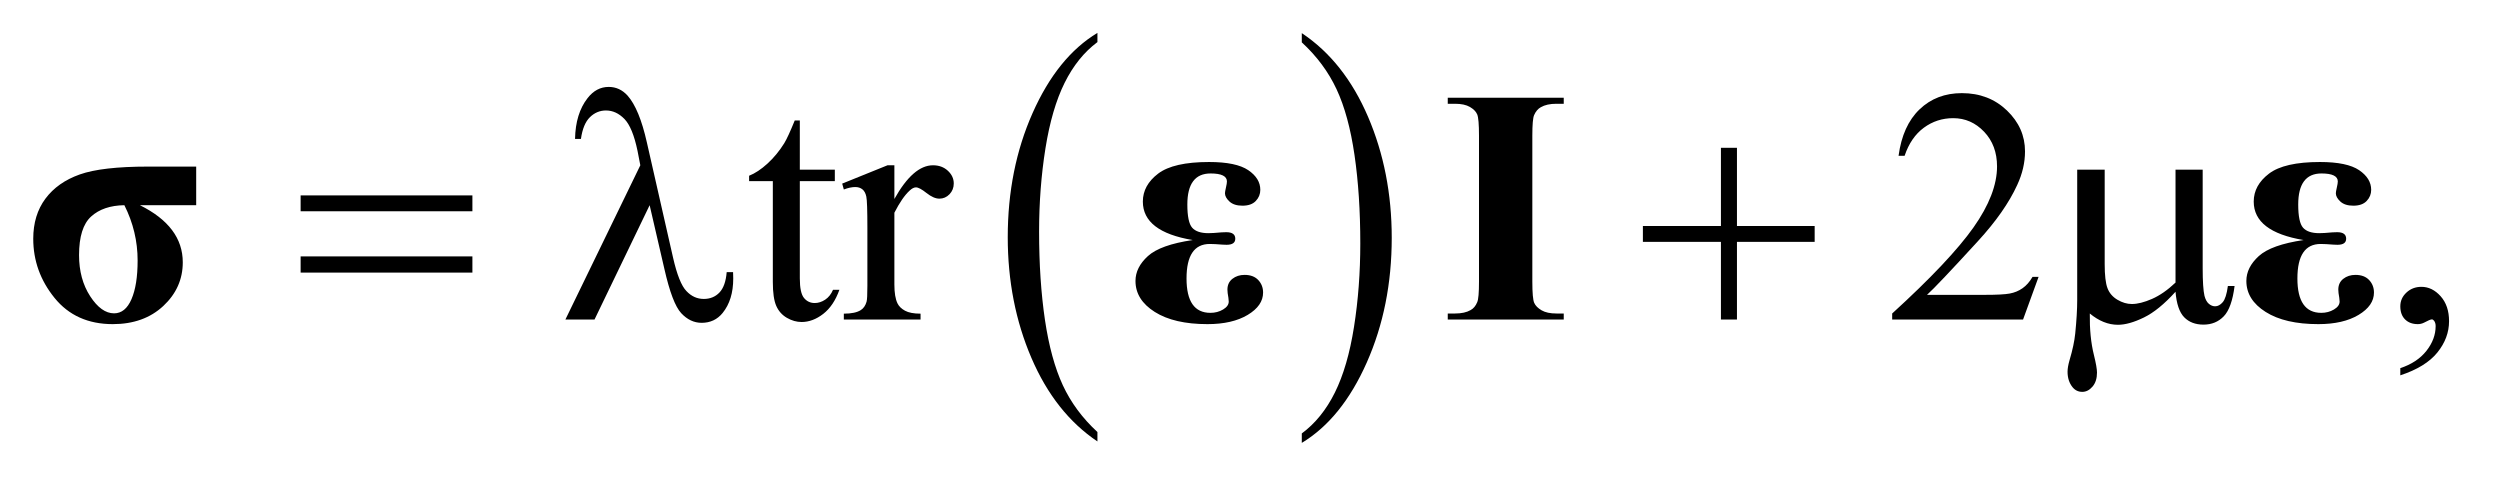
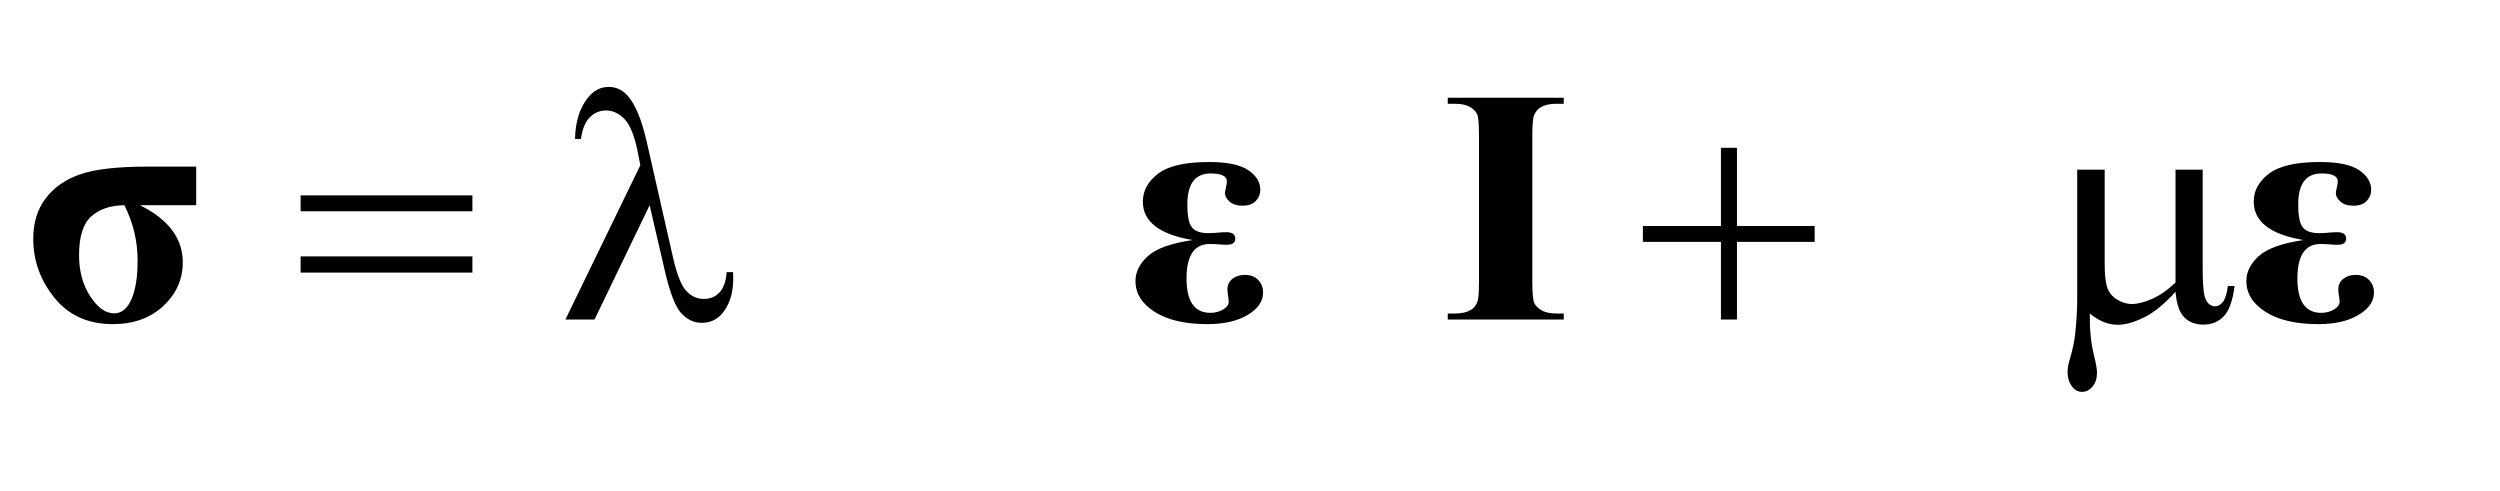
<svg xmlns="http://www.w3.org/2000/svg" stroke-dasharray="none" shape-rendering="auto" font-family="'Dialog'" text-rendering="auto" width="117" fill-opacity="1" color-interpolation="auto" color-rendering="auto" preserveAspectRatio="xMidYMid meet" font-size="12px" viewBox="0 0 117 23" fill="black" stroke="black" image-rendering="auto" stroke-miterlimit="10" stroke-linecap="square" stroke-linejoin="miter" font-style="normal" stroke-width="1" height="23" stroke-dashoffset="0" font-weight="normal" stroke-opacity="1">
  <defs id="genericDefs" />
  <g>
    <defs id="defs1">
      <clipPath clipPathUnits="userSpaceOnUse" id="clipPath1">
        <path d="M0.891 1.455 L75.111 1.455 L75.111 15.705 L0.891 15.705 L0.891 1.455 Z" />
      </clipPath>
      <clipPath clipPathUnits="userSpaceOnUse" id="clipPath2">
        <path d="M28.457 46.489 L28.457 501.746 L2399.699 501.746 L2399.699 46.489 Z" />
      </clipPath>
    </defs>
    <g transform="scale(1.576,1.576) translate(-0.891,-1.455) matrix(0.031,0,0,0.031,0,0)">
-       <path d="M1079.984 460.781 L1079.984 469.797 Q1039.359 442.516 1016.719 389.703 Q994.078 336.891 994.078 274.125 Q994.078 208.828 1017.891 155.188 Q1041.703 101.531 1079.984 78.438 L1079.984 87.25 Q1060.844 101.531 1048.547 126.312 Q1036.25 151.078 1030.172 189.188 Q1024.109 227.297 1024.109 268.656 Q1024.109 315.484 1029.703 353.281 Q1035.312 391.062 1046.828 415.938 Q1058.359 440.828 1079.984 460.781 Z" stroke="none" clip-path="url(#clipPath2)" />
-     </g>
+       </g>
    <g transform="matrix(0.049,0,0,0.049,-1.404,-2.293)">
-       <path d="M1272 87.25 L1272 78.438 Q1312.625 105.516 1335.266 158.328 Q1357.906 211.125 1357.906 273.906 Q1357.906 339.203 1334.094 392.953 Q1310.281 446.703 1272 469.797 L1272 460.781 Q1291.297 446.5 1303.594 421.719 Q1315.891 396.953 1321.875 358.953 Q1327.875 320.938 1327.875 279.375 Q1327.875 232.75 1322.344 194.859 Q1316.828 156.953 1305.234 132.078 Q1293.641 107.203 1272 87.25 Z" stroke="none" clip-path="url(#clipPath2)" />
-     </g>
+       </g>
    <g transform="matrix(0.049,0,0,0.049,-1.404,-2.293)">
-       <path d="M792.562 161.844 L792.562 208.875 L826 208.875 L826 219.812 L792.562 219.812 L792.562 312.625 Q792.562 326.531 796.547 331.375 Q800.531 336.219 806.781 336.219 Q811.938 336.219 816.781 333.016 Q821.625 329.812 824.281 323.562 L830.375 323.562 Q824.906 338.875 814.906 346.609 Q804.906 354.344 794.281 354.344 Q787.094 354.344 780.219 350.359 Q773.344 346.375 770.062 338.953 Q766.781 331.531 766.781 316.062 L766.781 219.812 L744.125 219.812 L744.125 214.656 Q752.719 211.219 761.703 203.016 Q770.688 194.812 777.719 183.562 Q781.312 177.625 787.719 161.844 L792.562 161.844 ZM882.875 204.656 L882.875 236.844 Q900.844 204.656 919.75 204.656 Q928.344 204.656 933.969 209.891 Q939.594 215.125 939.594 222 Q939.594 228.094 935.531 232.312 Q931.469 236.531 925.844 236.531 Q920.375 236.531 913.578 231.141 Q906.781 225.75 903.5 225.75 Q900.688 225.75 897.406 228.875 Q890.375 235.281 882.875 249.969 L882.875 318.562 Q882.875 330.438 885.844 336.531 Q887.875 340.75 893.031 343.562 Q898.188 346.375 907.875 346.375 L907.875 352 L834.594 352 L834.594 346.375 Q845.531 346.375 850.844 342.938 Q854.75 340.438 856.312 334.969 Q857.094 332.312 857.094 319.812 L857.094 264.344 Q857.094 239.344 856.078 234.578 Q855.062 229.812 852.328 227.625 Q849.594 225.438 845.531 225.438 Q840.688 225.438 834.594 227.781 L833.031 222.156 L876.312 204.656 L882.875 204.656 ZM1975.719 311.219 L1960.875 352 L1835.875 352 L1835.875 346.219 Q1891.031 295.906 1913.531 264.031 Q1936.031 232.156 1936.031 205.75 Q1936.031 185.594 1923.688 172.625 Q1911.344 159.656 1894.156 159.656 Q1878.531 159.656 1866.109 168.797 Q1853.688 177.938 1847.75 195.594 L1841.969 195.594 Q1845.875 166.688 1862.047 151.219 Q1878.219 135.75 1902.438 135.75 Q1928.219 135.75 1945.484 152.312 Q1962.75 168.875 1962.75 191.375 Q1962.75 207.469 1955.25 223.562 Q1943.688 248.875 1917.75 277.156 Q1878.844 319.656 1869.156 328.406 L1924.469 328.406 Q1941.344 328.406 1948.141 327.156 Q1954.938 325.906 1960.406 322.078 Q1965.875 318.25 1969.938 311.219 L1975.719 311.219 ZM2321.188 405.281 L2321.188 398.406 Q2337.281 393.094 2346.109 381.922 Q2354.938 370.75 2354.938 358.25 Q2354.938 355.281 2353.531 353.25 Q2352.438 351.844 2351.344 351.844 Q2349.625 351.844 2343.844 354.969 Q2341.031 356.375 2337.906 356.375 Q2330.25 356.375 2325.719 351.844 Q2321.188 347.312 2321.188 339.344 Q2321.188 331.688 2327.047 326.219 Q2332.906 320.75 2341.344 320.75 Q2351.656 320.75 2359.703 329.734 Q2367.75 338.719 2367.75 353.562 Q2367.75 369.656 2356.578 383.484 Q2345.406 397.312 2321.188 405.281 Z" stroke="none" clip-path="url(#clipPath2)" />
-     </g>
+       </g>
    <g transform="matrix(0.049,0,0,0.049,-1.404,-2.293)">
      <path d="M315.781 233.406 L479.844 233.406 L479.844 248.562 L315.781 248.562 L315.781 233.406 ZM315.781 291.688 L479.844 291.688 L479.844 307.156 L315.781 307.156 L315.781 291.688 ZM649.125 242.781 L596.469 352 L568.656 352 L640.219 204.656 L637.562 190.906 Q632.875 168.406 624.984 160.359 Q617.094 152.312 607.406 152.312 Q598.656 152.312 592.094 158.719 Q585.531 165.125 583.5 179.5 L577.875 179.5 Q578.344 155.125 589.906 140.438 Q598.188 129.812 610.062 129.812 Q620.531 129.812 628.031 138.094 Q639.281 150.75 646.469 182.781 L671.469 292.781 Q677.094 317.469 684.281 324.812 Q691.312 332.312 700.844 332.312 Q709.906 332.312 715.766 326.219 Q721.625 320.125 722.719 306.688 L728.812 306.688 Q728.969 310.75 728.969 312.781 Q728.969 333.25 718.812 345.75 Q711.156 355.125 698.812 355.125 Q687.875 355.125 679.281 345.906 Q670.688 336.688 663.188 303.562 L649.125 242.781 ZM1672.312 187.938 L1687.625 187.938 L1687.625 262.625 L1761.844 262.625 L1761.844 277.781 L1687.625 277.781 L1687.625 352 L1672.312 352 L1672.312 277.781 L1597.781 277.781 L1597.781 262.625 L1672.312 262.625 L1672.312 187.938 ZM2132.438 208.875 L2132.438 303.094 Q2132.438 321.844 2134.156 329.344 Q2135.562 334.656 2138.375 337 Q2141.188 339.344 2144.312 339.344 Q2148.219 339.344 2151.578 335.438 Q2154.938 331.531 2156.5 319.969 L2162.906 319.969 Q2160.25 340.906 2152.594 348.875 Q2144.938 356.844 2133.219 356.844 Q2121.656 356.844 2114.781 349.812 Q2107.906 342.781 2106.5 325.438 Q2090.562 343.094 2076.266 350.047 Q2061.969 357 2051.5 357 Q2044.469 357 2037.75 354.266 Q2031.031 351.531 2024.625 346.219 Q2024.312 368.875 2028.531 385.75 Q2031.5 397.781 2031.5 402.625 Q2031.5 411.062 2027.203 416.062 Q2022.906 421.062 2017.438 421.062 Q2011.812 421.062 2008.219 416.688 Q2003.375 410.75 2003.375 401.844 Q2003.375 397.469 2005.25 390.906 Q2009.625 376.219 2010.719 365.281 Q2012.594 346.531 2012.594 333.406 L2012.594 208.875 L2038.844 208.875 L2038.844 299.031 Q2038.844 314.969 2041.5 322 Q2044.156 329.031 2051.031 333.094 Q2057.906 337.156 2064.781 337.156 Q2072.906 337.156 2084 332.312 Q2095.094 327.469 2106.5 316.688 L2106.5 208.875 L2132.438 208.875 Z" stroke="none" clip-path="url(#clipPath2)" />
    </g>
    <g transform="matrix(0.049,0,0,0.049,-1.404,-2.293)">
      <path d="M216.031 205.906 L216.031 242.781 L162.281 242.781 Q203.219 263.094 203.219 297.312 Q203.219 321.688 184.625 339.031 Q166.031 356.375 136.344 356.375 Q101.031 356.375 80.719 331.297 Q60.406 306.219 60.406 274.812 Q60.406 252.156 72.047 236.531 Q83.688 220.906 104.859 213.406 Q126.031 205.906 170.094 205.906 L216.031 205.906 ZM147.438 242.781 Q127.281 243.094 115.719 253.562 Q104.156 264.031 104.156 290.438 Q104.156 313.406 114.781 329.734 Q125.406 346.062 137.594 346.062 Q148.375 346.062 154.234 332.547 Q160.094 319.031 160.094 295.594 Q160.094 267.938 147.438 242.781 ZM1167.844 276.062 Q1120.188 268.094 1120.188 239.344 Q1120.188 223.719 1134.797 212.625 Q1149.406 201.531 1183.469 201.531 Q1209.406 201.531 1220.891 209.344 Q1232.375 217.156 1232.375 228.094 Q1232.375 234.188 1228.078 238.719 Q1223.781 243.25 1215.344 243.25 Q1207.219 243.25 1202.922 239.266 Q1198.625 235.281 1198.625 231.375 Q1198.625 229.969 1199.562 225.906 Q1200.5 221.844 1200.5 220.125 Q1200.5 212.469 1184.875 212.469 Q1162.688 212.469 1162.688 242.156 Q1162.688 259.031 1167.297 264.266 Q1171.906 269.5 1182.844 269.5 Q1187.062 269.5 1195.344 268.719 Q1198.156 268.562 1199.875 268.562 Q1208.469 268.562 1208.469 274.812 Q1208.469 280.594 1200.188 280.594 Q1197.531 280.594 1189.406 279.969 Q1186.438 279.812 1184.094 279.812 Q1161.906 279.812 1161.906 312.781 Q1161.906 345.594 1184.719 345.594 Q1191.438 345.594 1196.828 342.391 Q1202.219 339.188 1202.219 334.812 Q1202.219 333.25 1201.906 331.219 Q1200.969 326.219 1200.969 323.406 Q1200.969 316.844 1205.734 313.094 Q1210.5 309.344 1217.375 309.344 Q1225.812 309.344 1230.422 314.266 Q1235.031 319.188 1235.031 326.219 Q1235.031 338.719 1220.344 347.547 Q1205.656 356.375 1181.906 356.375 Q1150.031 356.375 1131.594 344.734 Q1113.156 333.094 1113.156 315.125 Q1113.156 302.156 1125.031 291.375 Q1136.906 280.594 1167.844 276.062 ZM1522.188 346.219 L1522.188 352 L1411.406 352 L1411.406 346.219 L1418.438 346.219 Q1427.656 346.219 1433.281 342.938 Q1437.344 340.75 1439.531 335.438 Q1441.25 331.688 1441.25 315.75 L1441.25 176.375 Q1441.25 160.125 1439.531 156.062 Q1437.812 152 1432.578 148.953 Q1427.344 145.906 1418.438 145.906 L1411.406 145.906 L1411.406 140.125 L1522.188 140.125 L1522.188 145.906 L1515.156 145.906 Q1505.938 145.906 1500.312 149.188 Q1496.25 151.375 1493.906 156.688 Q1492.188 160.438 1492.188 176.375 L1492.188 315.75 Q1492.188 332 1493.984 336.062 Q1495.781 340.125 1501.016 343.172 Q1506.25 346.219 1515.156 346.219 L1522.188 346.219 ZM2228.844 276.062 Q2181.188 268.094 2181.188 239.344 Q2181.188 223.719 2195.797 212.625 Q2210.406 201.531 2244.469 201.531 Q2270.406 201.531 2281.891 209.344 Q2293.375 217.156 2293.375 228.094 Q2293.375 234.188 2289.078 238.719 Q2284.781 243.25 2276.344 243.25 Q2268.219 243.25 2263.922 239.266 Q2259.625 235.281 2259.625 231.375 Q2259.625 229.969 2260.562 225.906 Q2261.5 221.844 2261.5 220.125 Q2261.5 212.469 2245.875 212.469 Q2223.688 212.469 2223.688 242.156 Q2223.688 259.031 2228.297 264.266 Q2232.906 269.5 2243.844 269.5 Q2248.062 269.5 2256.344 268.719 Q2259.156 268.562 2260.875 268.562 Q2269.469 268.562 2269.469 274.812 Q2269.469 280.594 2261.188 280.594 Q2258.531 280.594 2250.406 279.969 Q2247.438 279.812 2245.094 279.812 Q2222.906 279.812 2222.906 312.781 Q2222.906 345.594 2245.719 345.594 Q2252.438 345.594 2257.828 342.391 Q2263.219 339.188 2263.219 334.812 Q2263.219 333.25 2262.906 331.219 Q2261.969 326.219 2261.969 323.406 Q2261.969 316.844 2266.734 313.094 Q2271.5 309.344 2278.375 309.344 Q2286.812 309.344 2291.422 314.266 Q2296.031 319.188 2296.031 326.219 Q2296.031 338.719 2281.344 347.547 Q2266.656 356.375 2242.906 356.375 Q2211.031 356.375 2192.594 344.734 Q2174.156 333.094 2174.156 315.125 Q2174.156 302.156 2186.031 291.375 Q2197.906 280.594 2228.844 276.062 Z" stroke="none" clip-path="url(#clipPath2)" />
    </g>
  </g>
</svg>